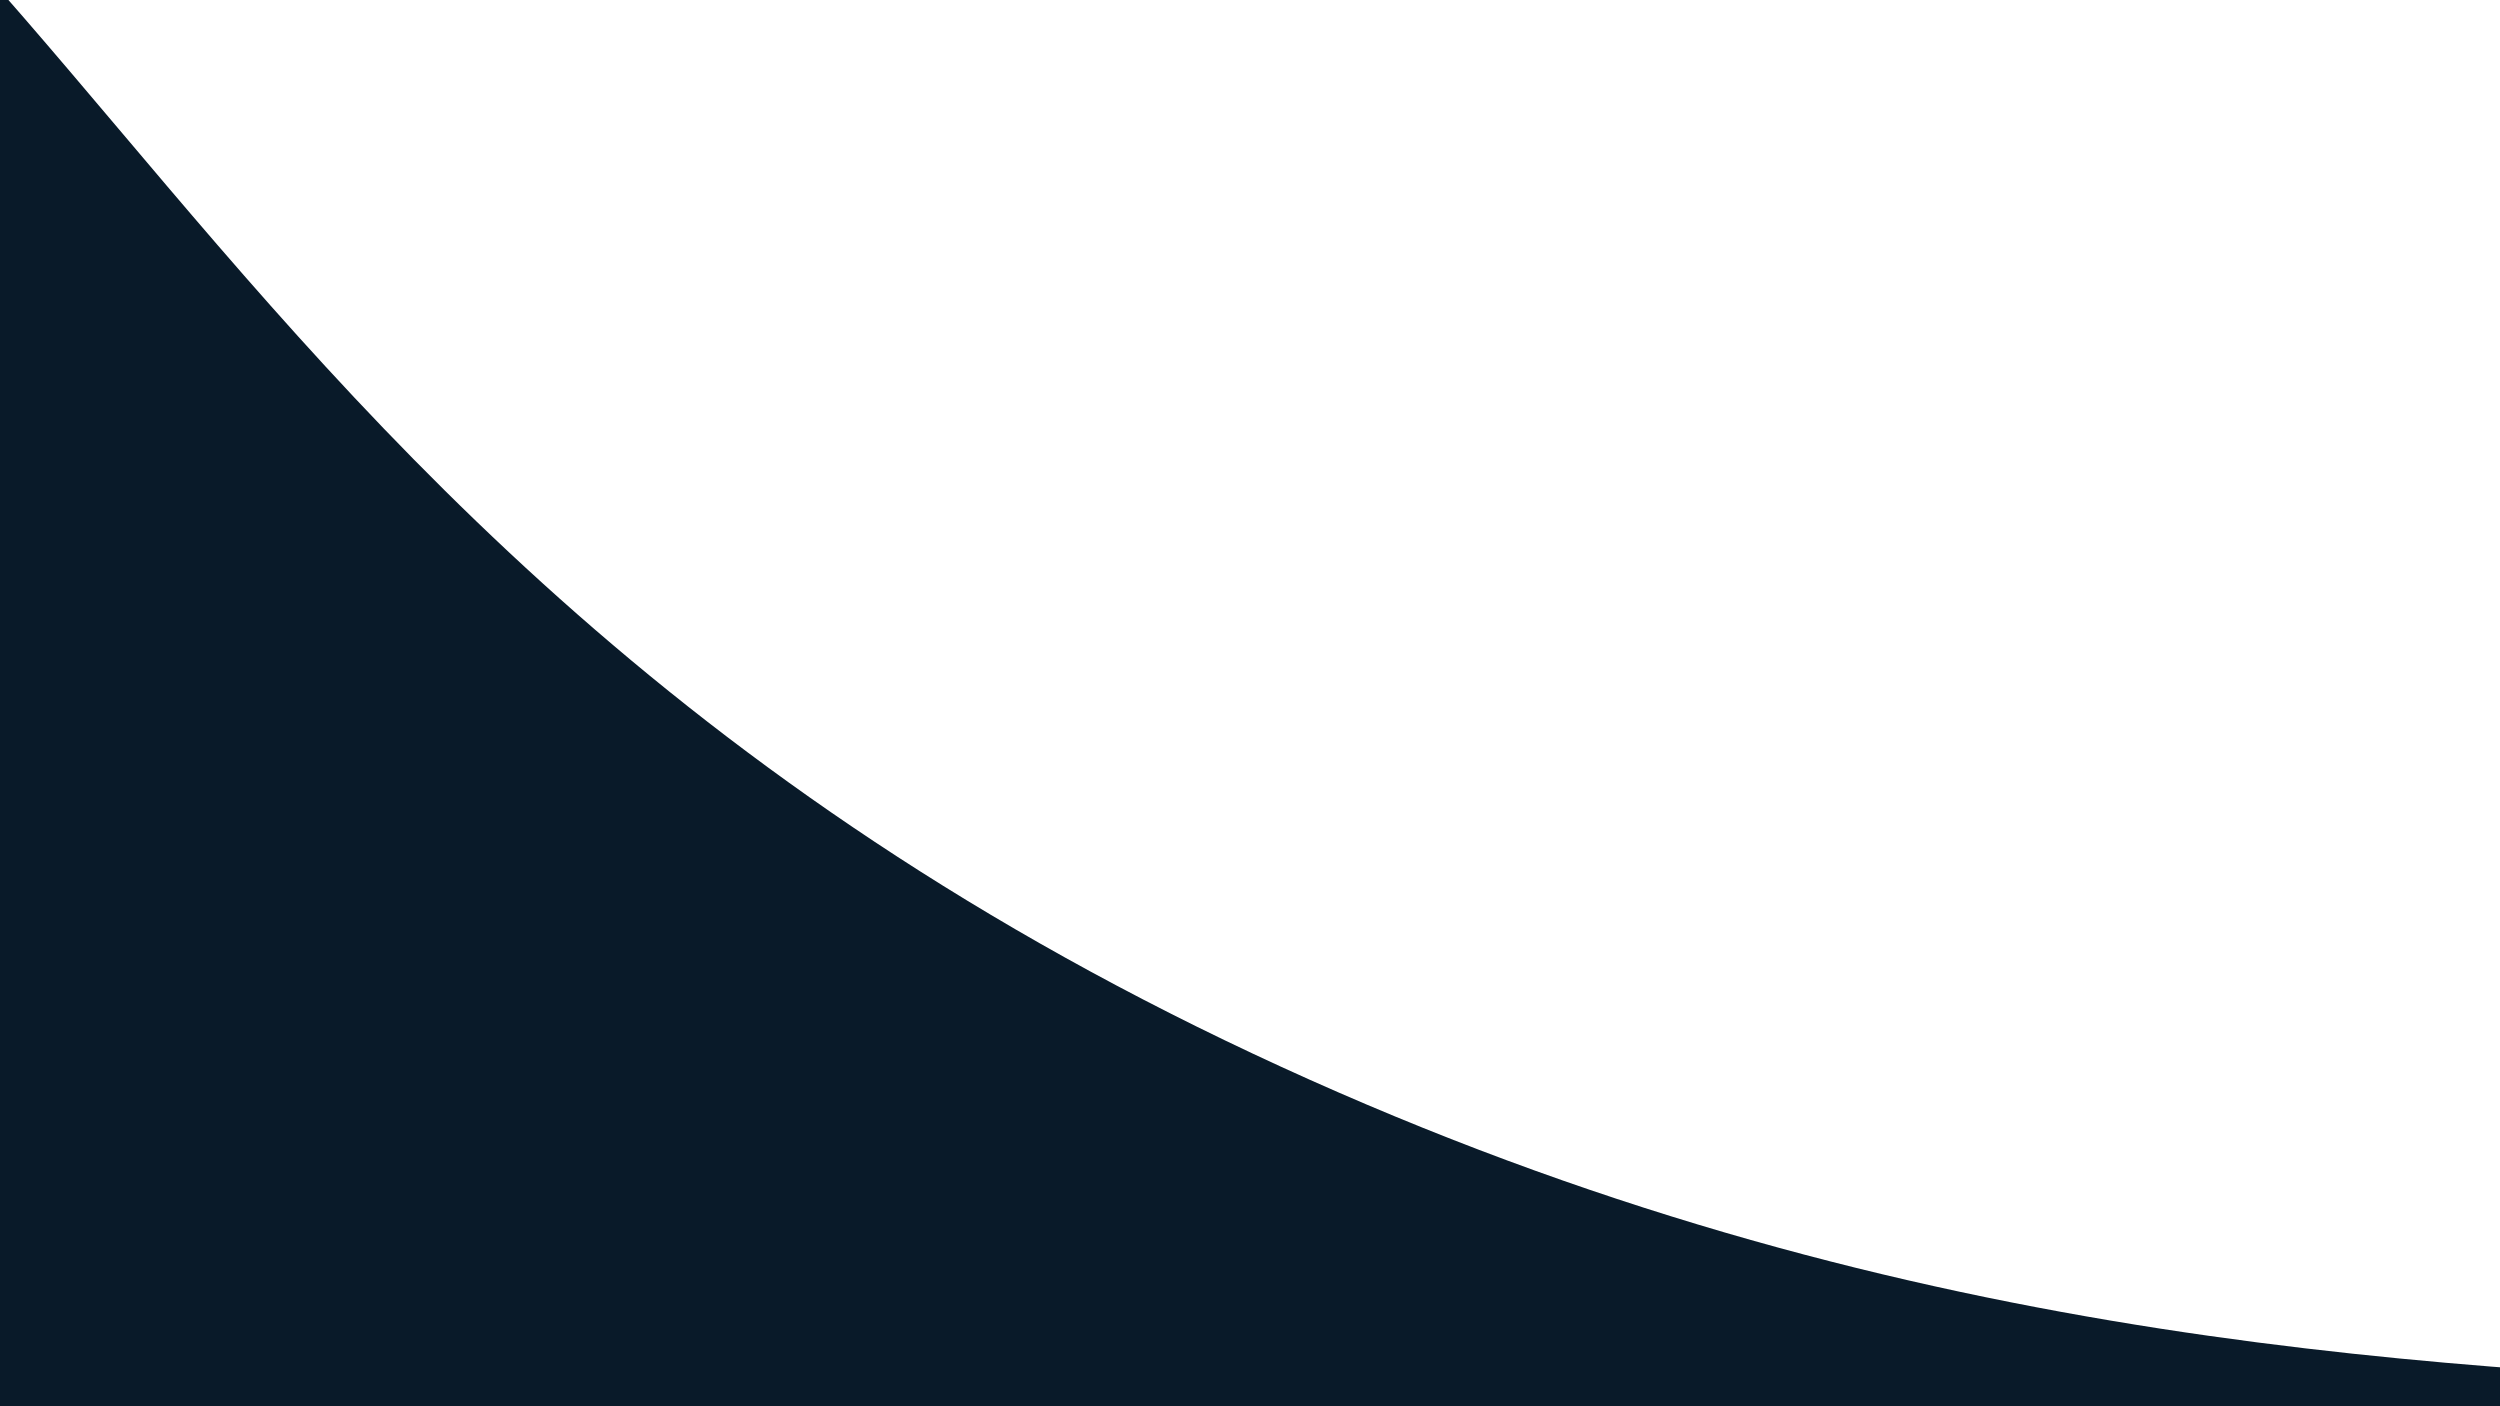
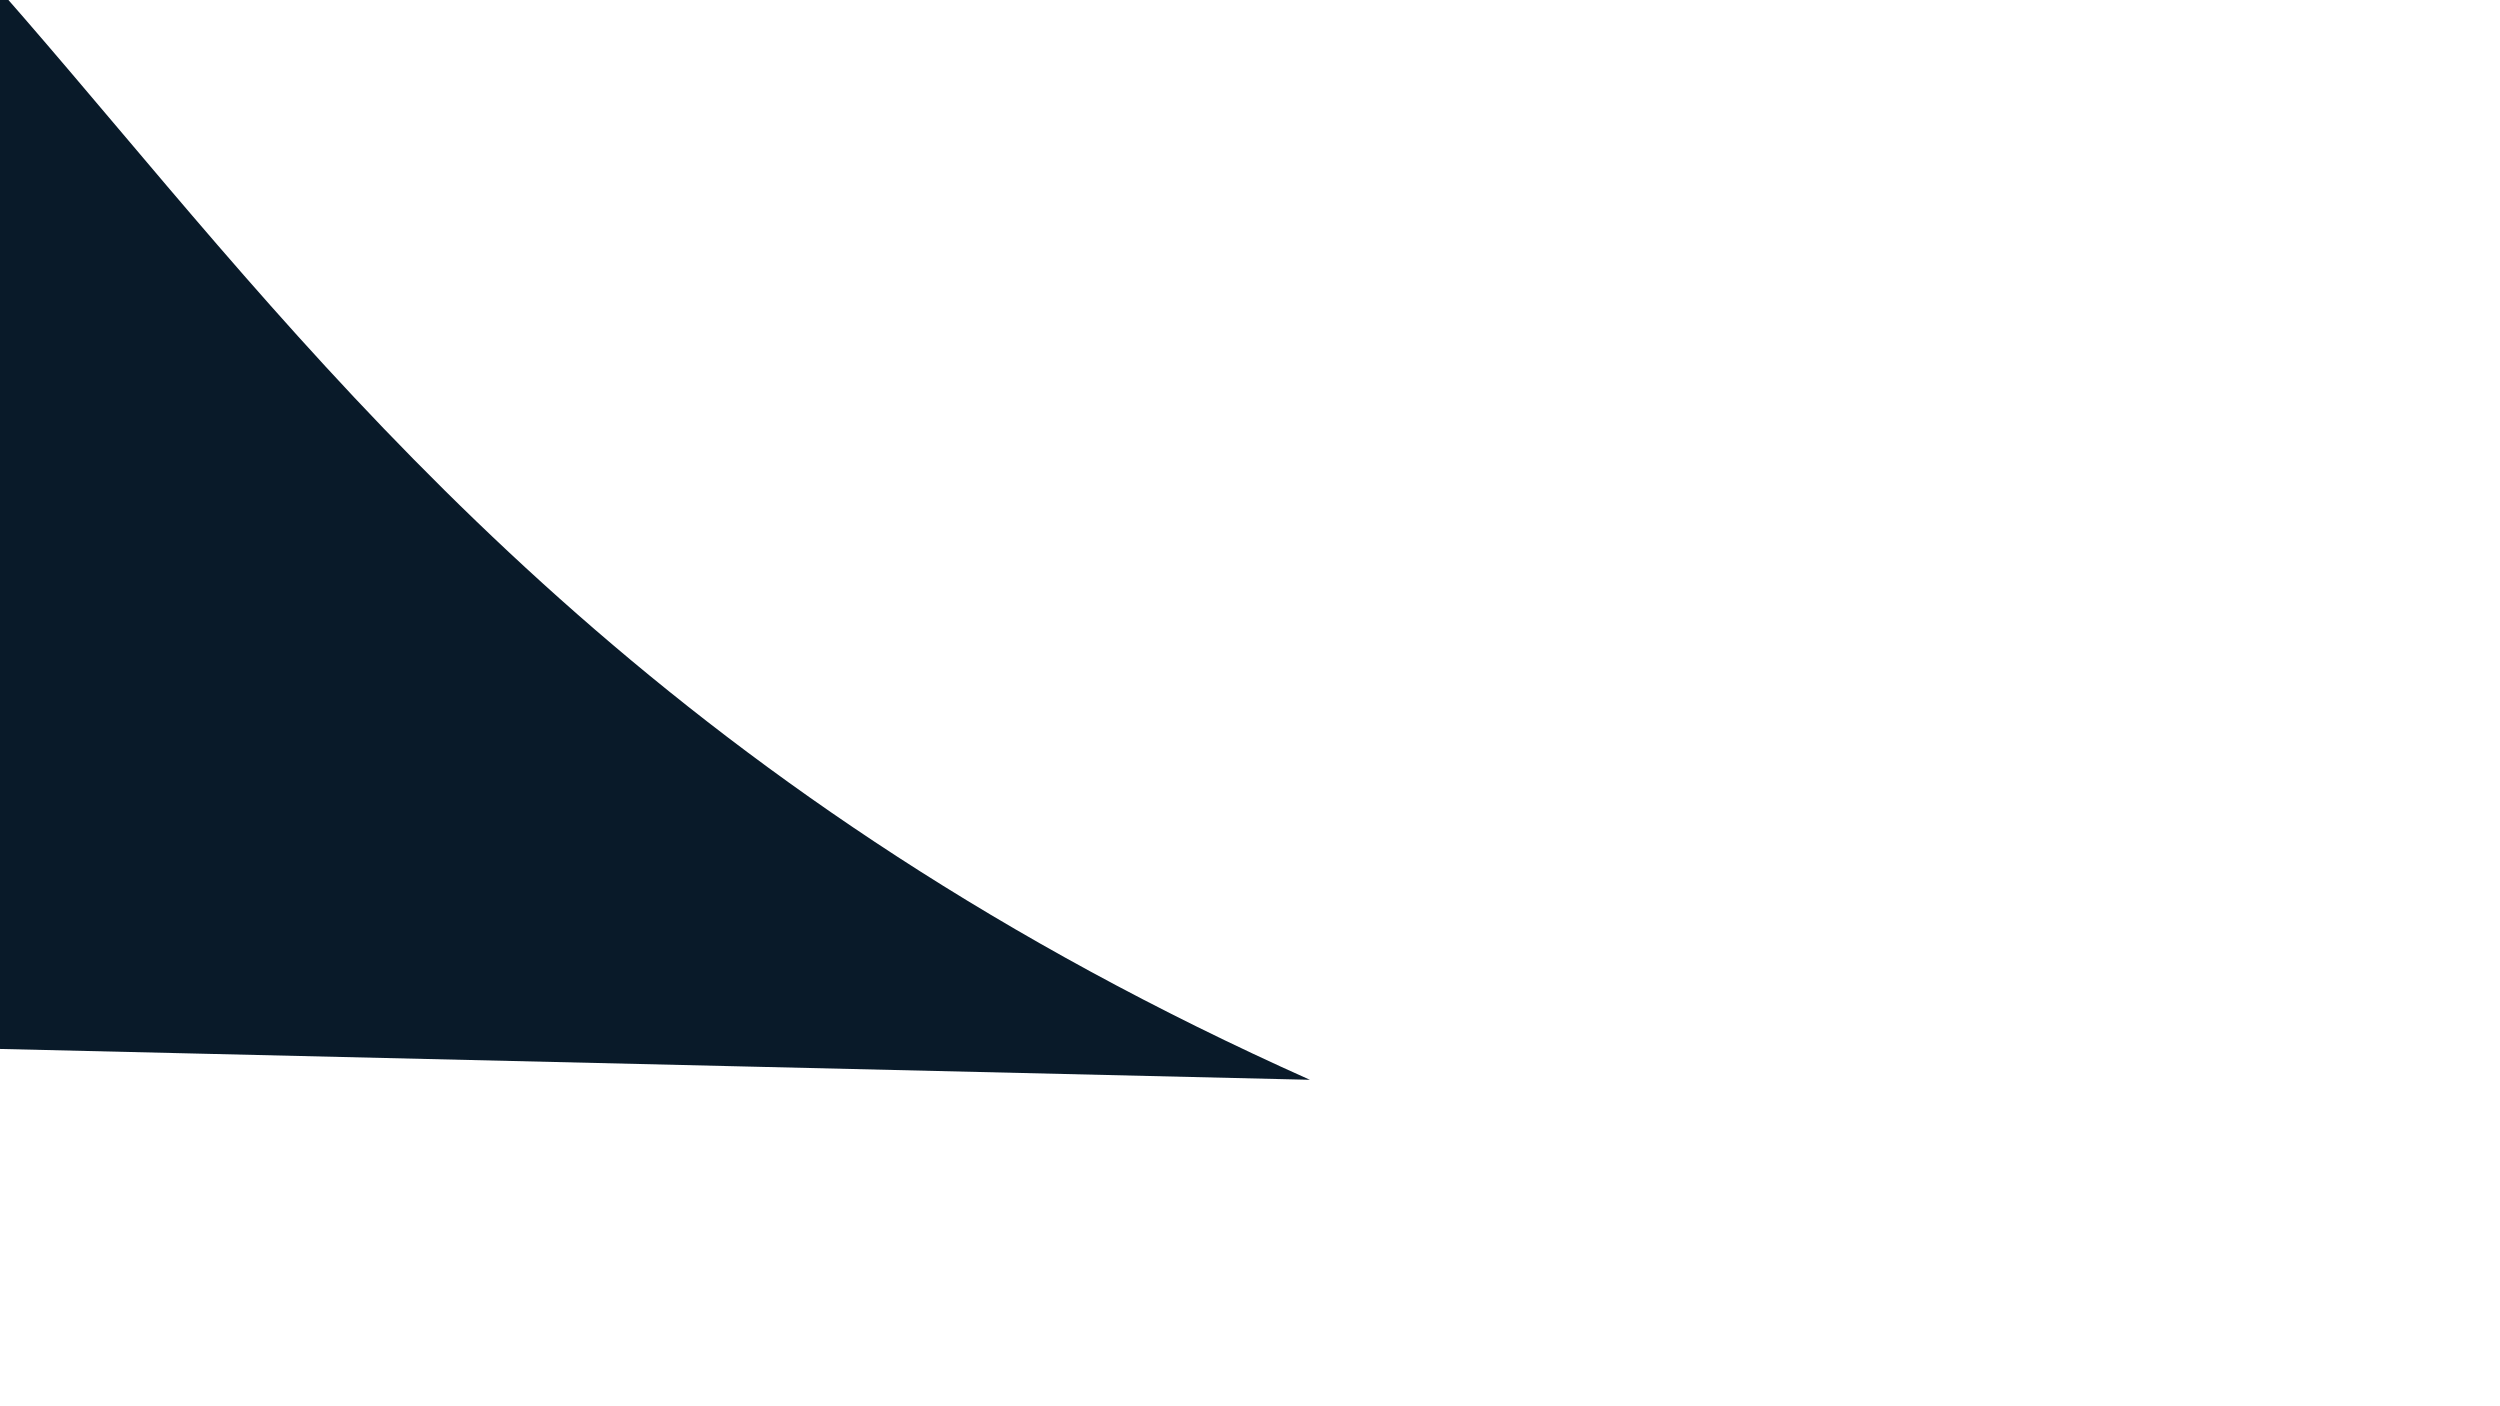
<svg xmlns="http://www.w3.org/2000/svg" id="Layer_1" data-name="Layer 1" viewBox="0 0 1920 1080">
  <defs>
    <style>
      .cls-1 {
        fill: #091a29;
        fill-rule: evenodd;
        stroke-width: 0px;
      }
    </style>
  </defs>
-   <path class="cls-1" d="M-1992.59,758.68C-1792.5,354.33-1248.02-389.57-581.18-343.87,51.09-300.54,49.35,401.67,1005.98,829.28c935.57,418.2,1612.89,48.57,2007.49,499.84,244.95,280.13,248.65,725.29,44.98,986.05-308.04,394.39-1046.06,310.21-2274.61,155.36-1345.2-169.55-2713.8-342.05-2941.56-978.44-83.02-231.96,17.74-435.57,165.13-733.42Z" />
+   <path class="cls-1" d="M-1992.59,758.68C-1792.5,354.33-1248.02-389.57-581.18-343.87,51.09-300.54,49.35,401.67,1005.98,829.28Z" />
</svg>